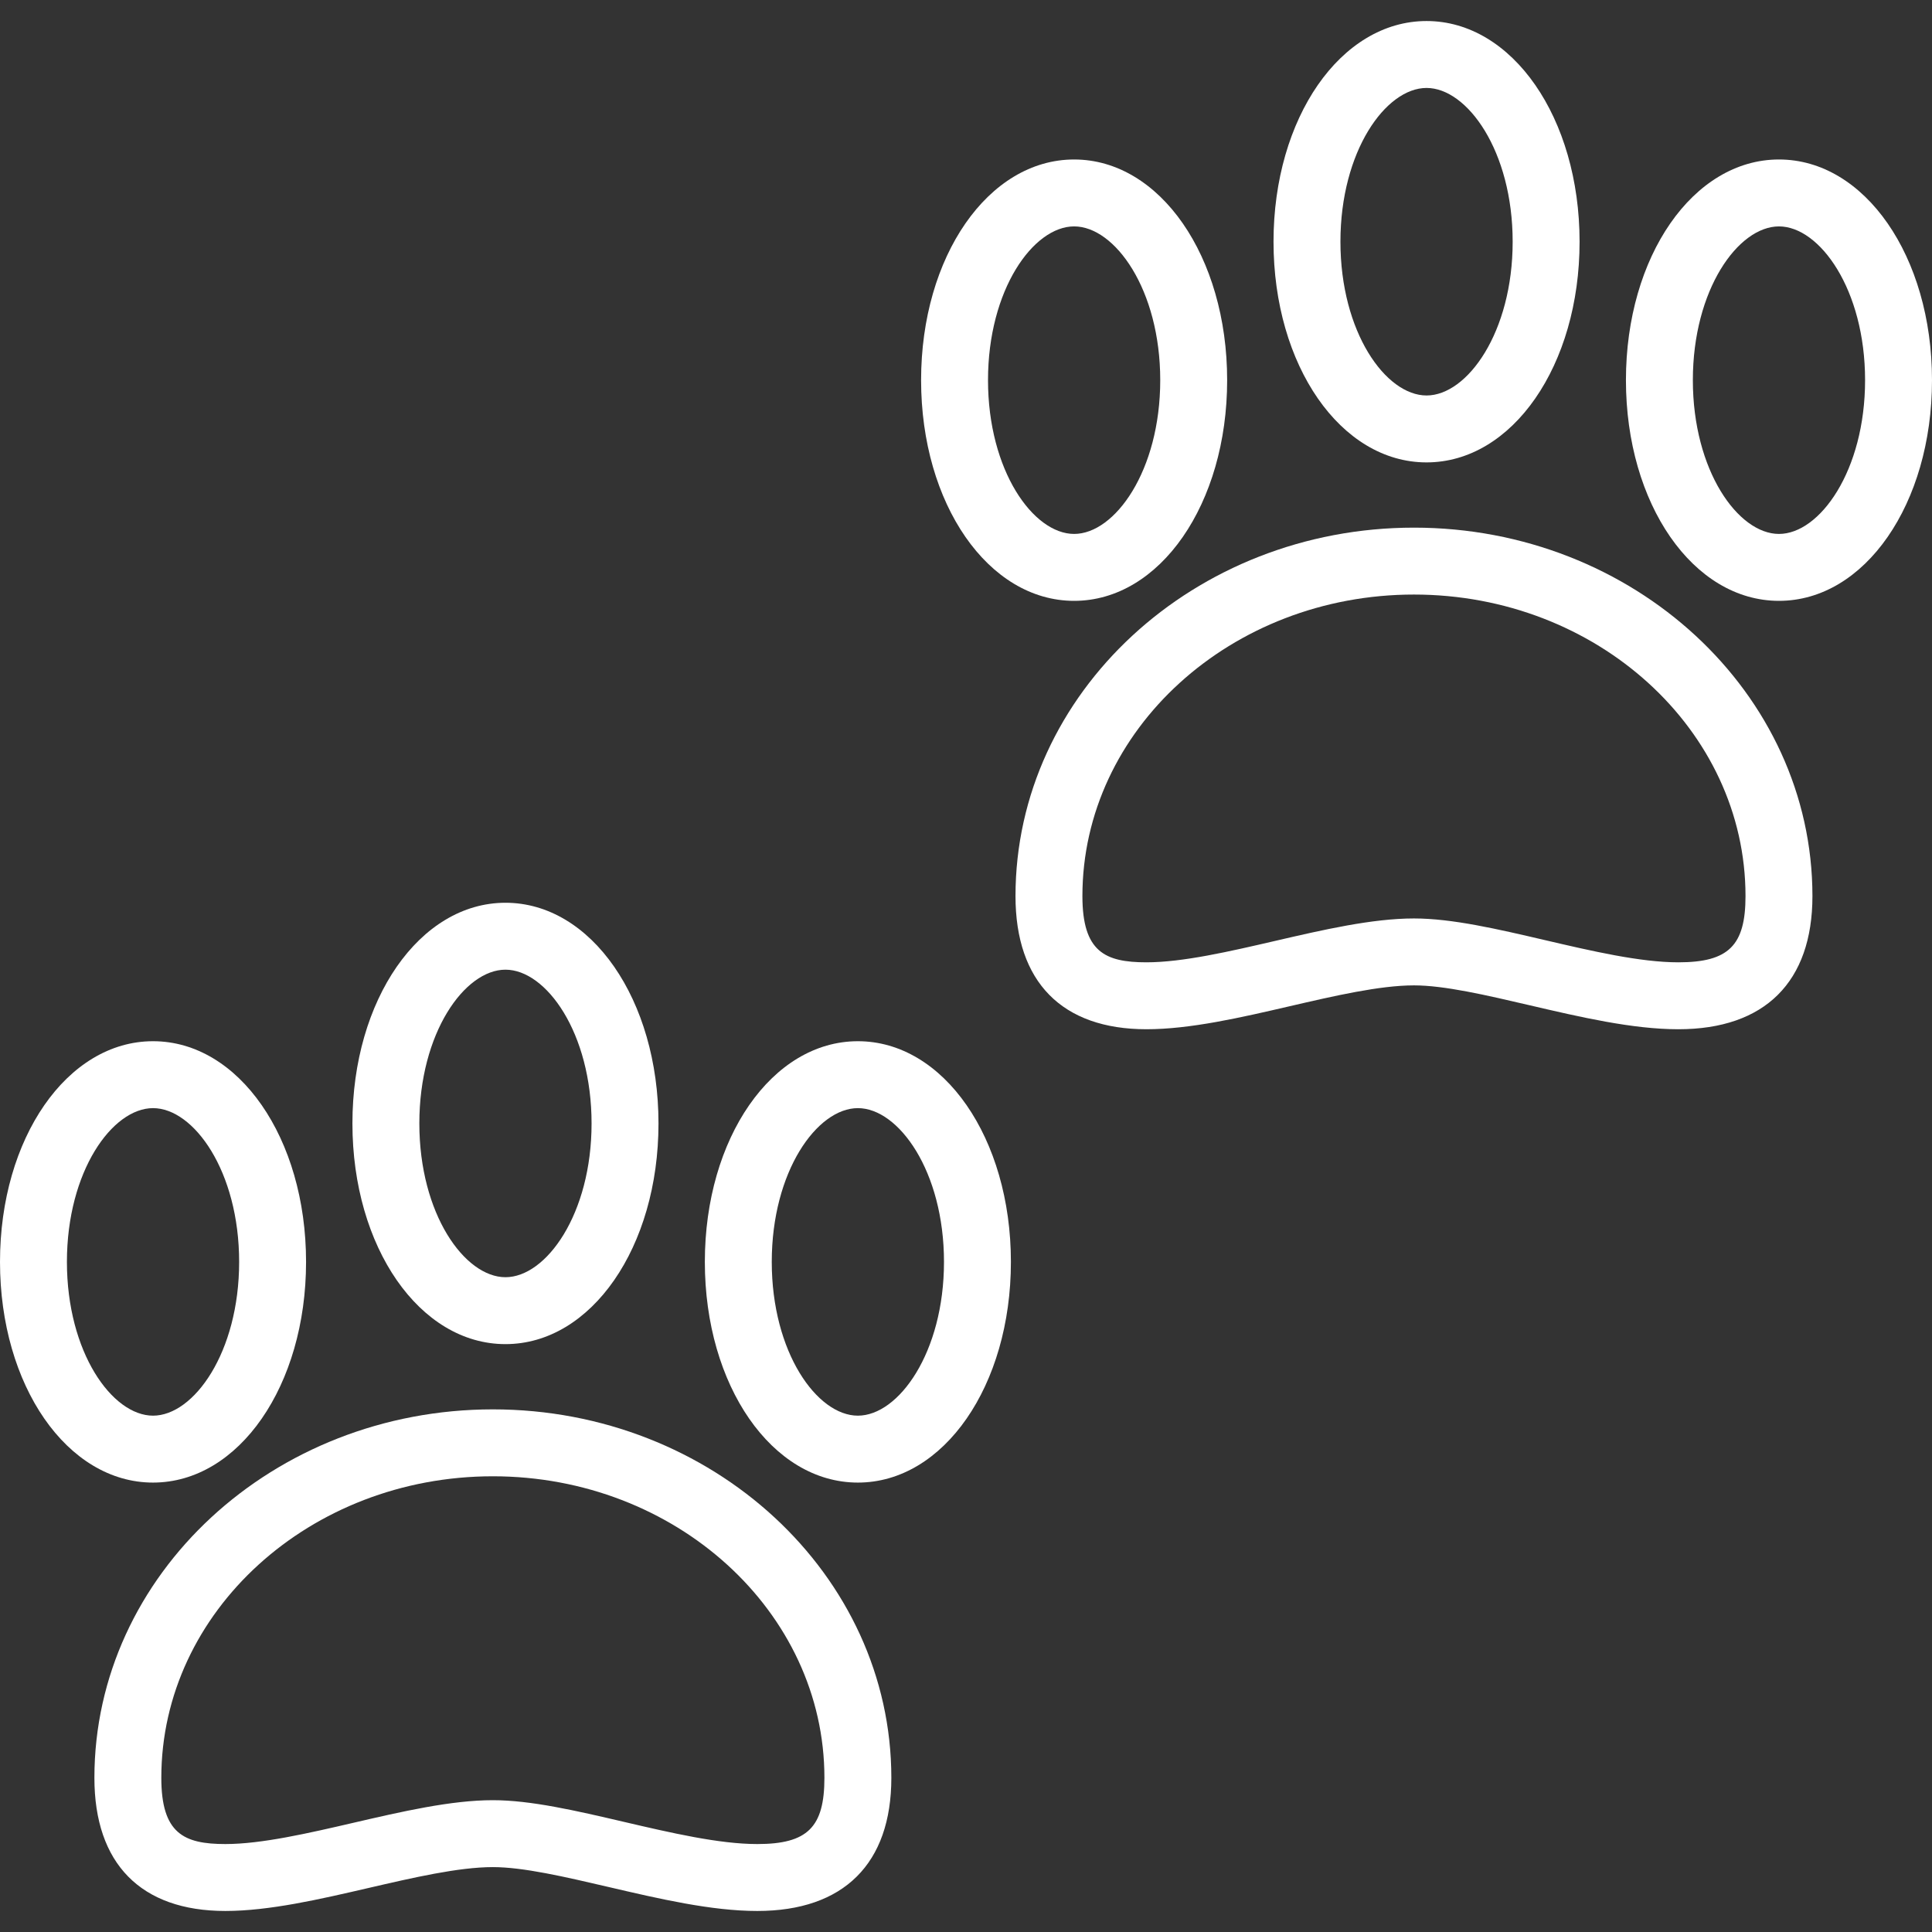
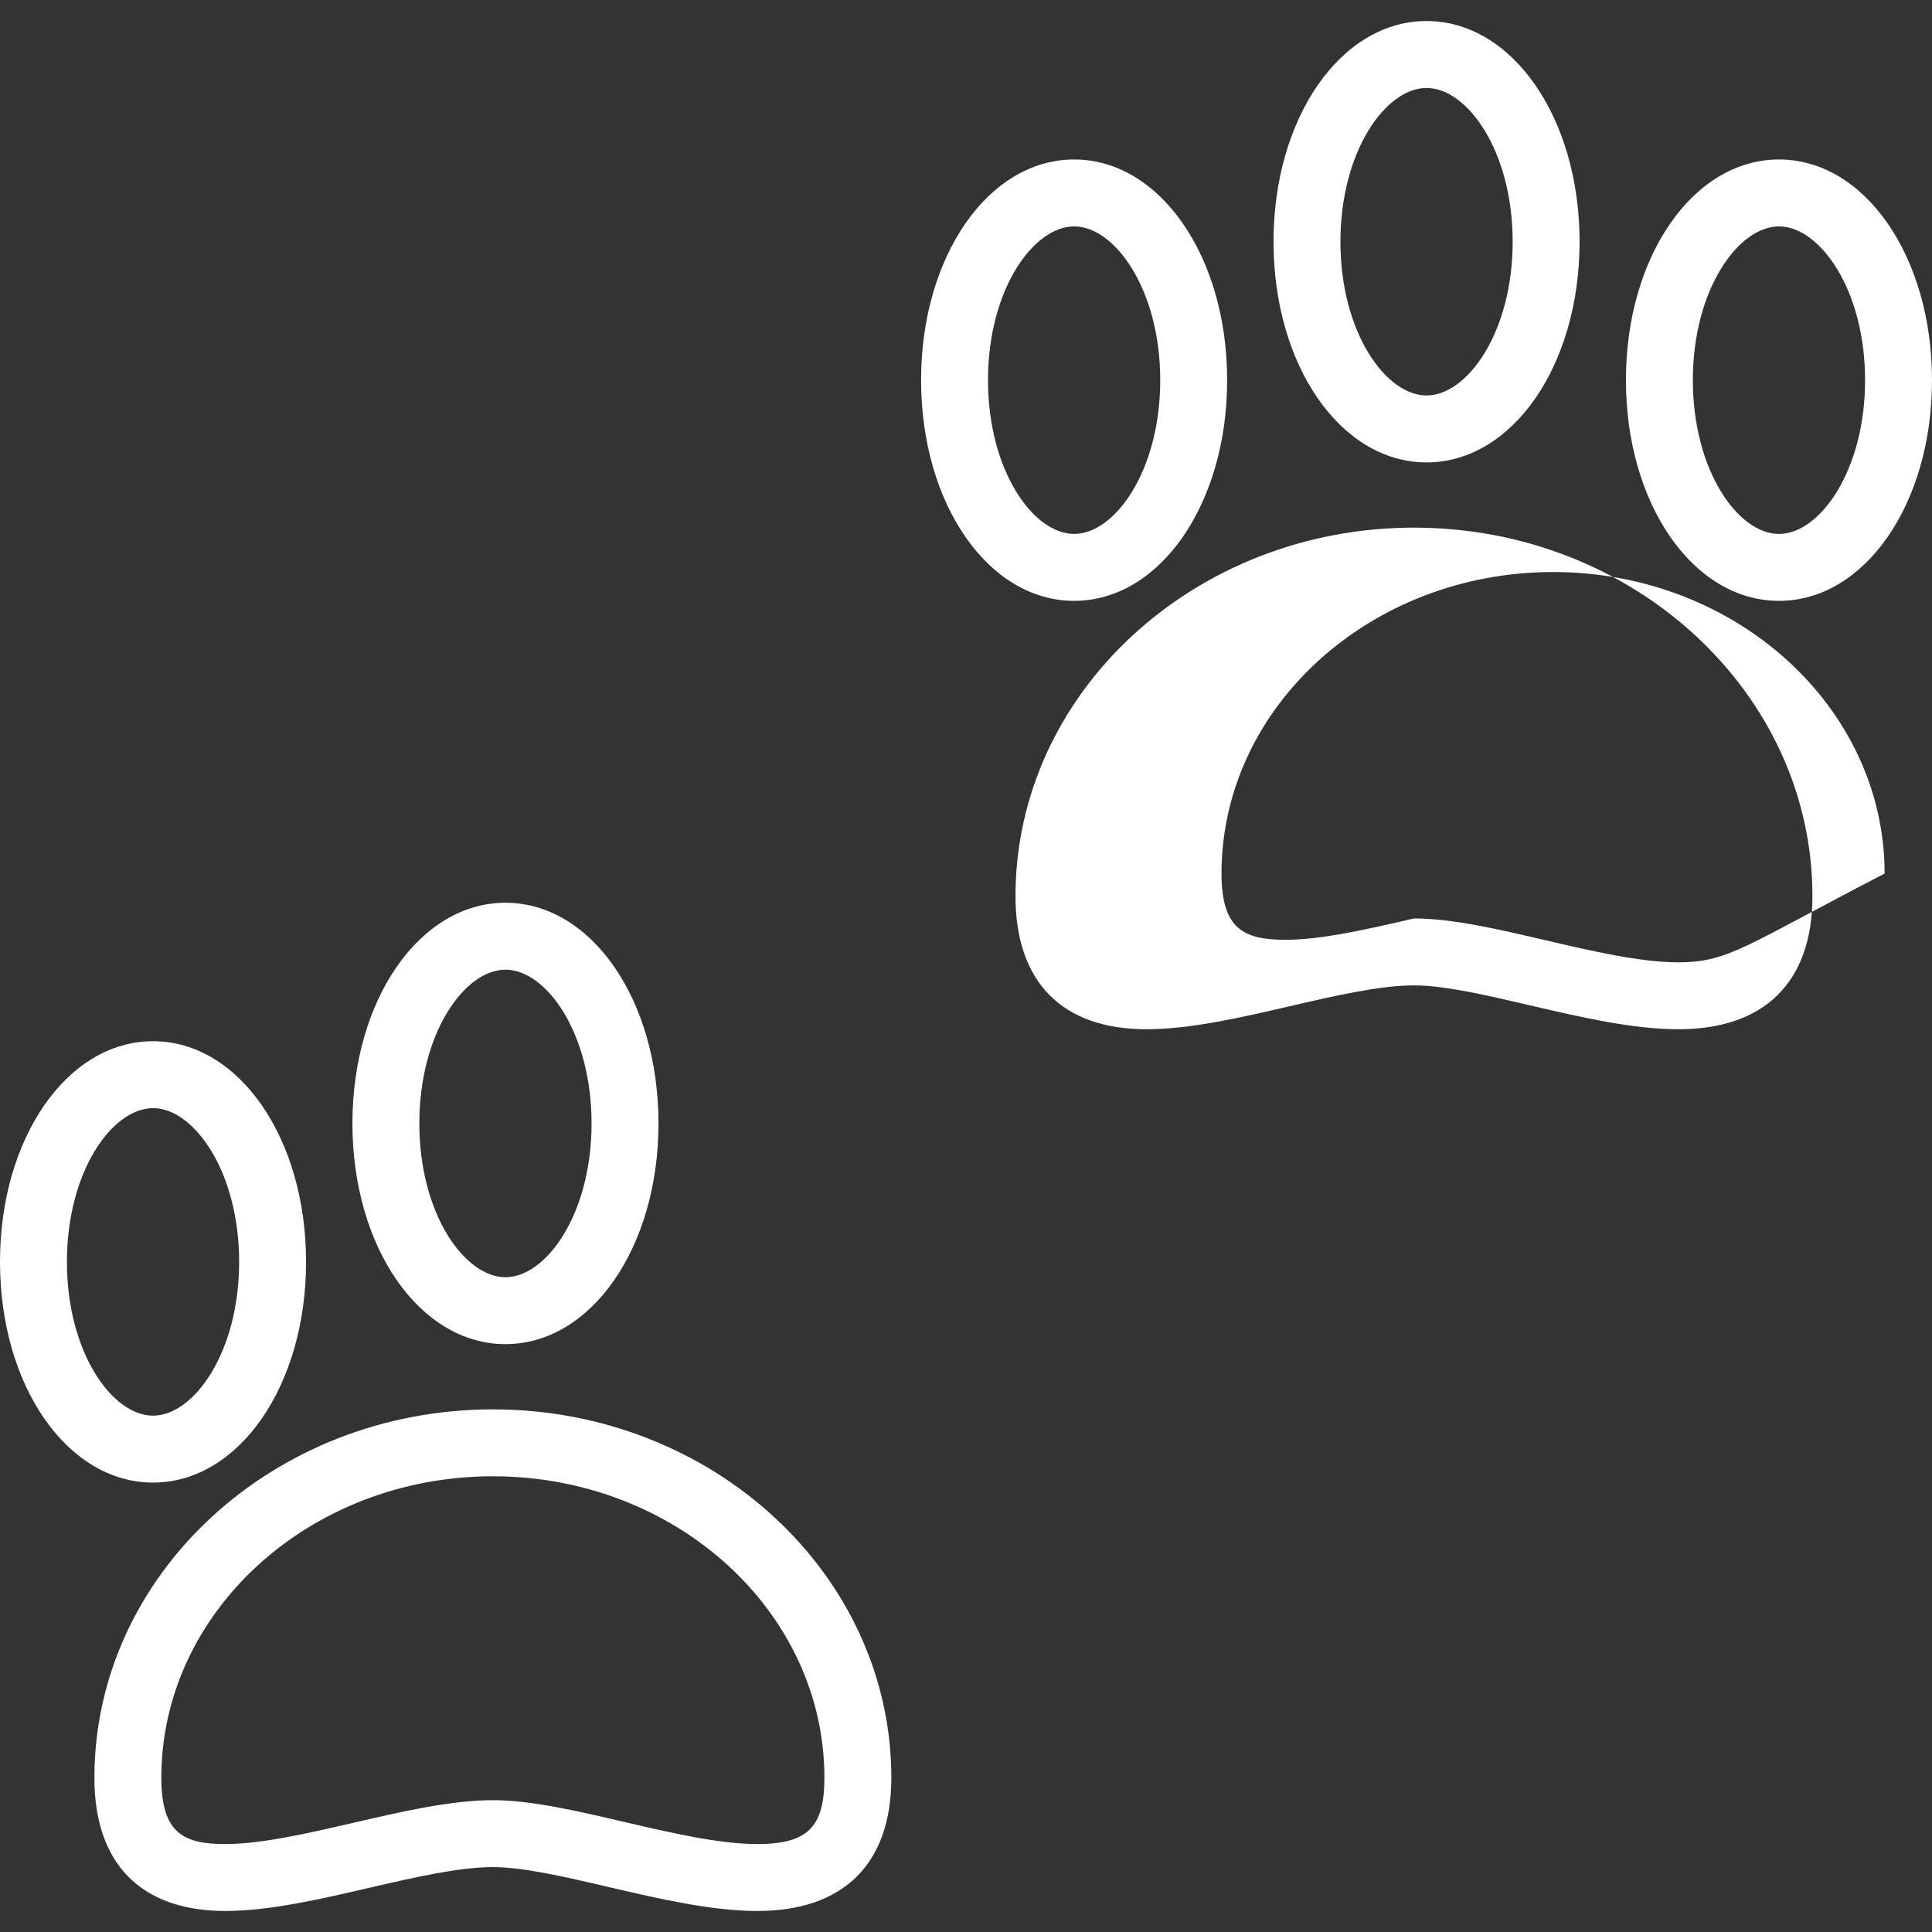
<svg xmlns="http://www.w3.org/2000/svg" id="Capa_1" x="0px" y="0px" viewBox="0 0 490.817 490.817" style="enable-background:new 0 0 490.817 490.817;" xml:space="preserve" width="512px" height="512px">
  <rect x="0" y="0" width="490.817" height="490.817" fill="#333333" stroke="none" />
  <g>
    <path d="M125.211,358.045c-55.818,0-101.229,41.99-101.229,93.602c0,21.814,11.816,33.827,33.271,33.827 c11.15,0,24.015-2.98,36.457-5.862c11.209-2.596,22.8-5.281,31.501-5.281c7.72,0,18.269,2.46,29.437,5.064 c12.819,2.989,26.073,6.08,37.732,6.08c0.001,0,0.004,0,0.006,0c21.96-0.002,34.055-12.015,34.055-33.827 C226.44,400.035,181.029,358.045,125.211,358.045z M192.384,468.474c-0.002,0-0.002,0-0.004,0c-9.703,0-21.99-2.865-33.872-5.636 c-12.147-2.832-23.622-5.508-33.297-5.508c-10.645,0-23.198,2.908-35.338,5.72c-11.51,2.666-23.413,5.423-32.62,5.423 c-10.553,0-16.271-2.682-16.271-16.827c0-42.238,37.785-76.602,84.229-76.602c46.444,0,84.229,34.364,84.229,76.602 C209.44,464.227,205.137,468.473,192.384,468.474z" fill="#FFFFFF" />
    <path d="M77.753,320.58c0-31.438-17.077-56.064-38.876-56.064C17.077,264.516,0,289.143,0,320.58s17.077,56.064,38.877,56.064 C60.677,376.644,77.753,352.018,77.753,320.58z M17,320.58c0-23.021,11.529-39.064,21.877-39.064 c10.347,0,21.876,16.043,21.876,39.064c0,23.021-11.529,39.064-21.876,39.064C28.529,359.644,17,343.601,17,320.58z" fill="#FFFFFF" />
    <path d="M128.409,341.47c21.8,0,38.877-24.626,38.877-56.063s-17.077-56.064-38.877-56.064s-38.877,24.627-38.877,56.064 S106.608,341.47,128.409,341.47z M128.409,246.343c10.348,0,21.877,16.043,21.877,39.064c0,23.021-11.529,39.063-21.877,39.063 c-10.348,0-21.877-16.043-21.877-39.063C106.532,262.386,118.061,246.343,128.409,246.343z" fill="#FFFFFF" />
-     <path d="M217.94,264.516c-21.8,0-38.877,24.626-38.877,56.064s17.077,56.064,38.877,56.064c21.8,0,38.877-24.626,38.877-56.064 S239.741,264.516,217.94,264.516z M217.94,359.644c-10.348,0-21.877-16.043-21.877-39.064c0-23.021,11.529-39.064,21.877-39.064 c10.348,0,21.877,16.043,21.877,39.064C239.817,343.601,228.288,359.644,217.94,359.644z" fill="#FFFFFF" />
-     <path d="M359.211,134.045c-55.818,0-101.229,41.99-101.229,93.602c0,21.813,11.816,33.827,33.271,33.827 c11.15,0,24.015-2.98,36.457-5.862c11.209-2.596,22.8-5.281,31.501-5.281c7.72,0,18.269,2.46,29.437,5.064 c12.819,2.989,26.073,6.08,37.732,6.08c0.001,0,0.004,0,0.006,0c21.96-0.002,34.055-12.015,34.055-33.827 C460.44,176.035,415.029,134.045,359.211,134.045z M426.384,244.474c-0.002,0-0.002,0-0.004,0c-9.703,0-21.99-2.865-33.872-5.636 c-12.147-2.833-23.622-5.508-33.297-5.508c-10.645,0-23.198,2.908-35.338,5.72c-11.51,2.666-23.413,5.423-32.62,5.423 c-10.553,0-16.271-2.682-16.271-16.827c0-42.238,37.785-76.602,84.229-76.602s84.229,34.364,84.229,76.602 C443.44,240.227,439.137,244.473,426.384,244.474z" fill="#FFFFFF" />
+     <path d="M359.211,134.045c-55.818,0-101.229,41.99-101.229,93.602c0,21.813,11.816,33.827,33.271,33.827 c11.15,0,24.015-2.98,36.457-5.862c11.209-2.596,22.8-5.281,31.501-5.281c7.72,0,18.269,2.46,29.437,5.064 c12.819,2.989,26.073,6.08,37.732,6.08c0.001,0,0.004,0,0.006,0c21.96-0.002,34.055-12.015,34.055-33.827 C460.44,176.035,415.029,134.045,359.211,134.045z M426.384,244.474c-0.002,0-0.002,0-0.004,0c-9.703,0-21.99-2.865-33.872-5.636 c-12.147-2.833-23.622-5.508-33.297-5.508c-11.51,2.666-23.413,5.423-32.62,5.423 c-10.553,0-16.271-2.682-16.271-16.827c0-42.238,37.785-76.602,84.229-76.602s84.229,34.364,84.229,76.602 C443.44,240.227,439.137,244.473,426.384,244.474z" fill="#FFFFFF" />
    <path d="M272.877,152.644c21.8,0,38.876-24.626,38.876-56.063s-17.077-56.064-38.876-56.064c-21.8,0-38.877,24.626-38.877,56.064 S251.077,152.644,272.877,152.644z M272.877,57.516c10.347,0,21.876,16.043,21.876,39.064c0,23.021-11.529,39.063-21.876,39.063 c-10.348,0-21.877-16.043-21.877-39.063C251,73.559,262.529,57.516,272.877,57.516z" fill="#FFFFFF" />
    <path d="M362.409,117.47c21.8,0,38.877-24.626,38.877-56.063S384.209,5.343,362.409,5.343c-21.8,0-38.877,24.627-38.877,56.064 S340.608,117.47,362.409,117.47z M362.409,22.343c10.348,0,21.877,16.043,21.877,39.064c0,23.021-11.529,39.063-21.877,39.063 c-10.348,0-21.877-16.043-21.877-39.063C340.532,38.386,352.061,22.343,362.409,22.343z" fill="#FFFFFF" />
    <path d="M451.94,40.516c-21.8,0-38.877,24.626-38.877,56.064s17.077,56.063,38.877,56.063c21.8,0,38.877-24.626,38.877-56.063 S473.741,40.516,451.94,40.516z M451.94,135.644c-10.348,0-21.877-16.043-21.877-39.063c0-23.021,11.529-39.064,21.877-39.064 c10.348,0,21.877,16.043,21.877,39.064C473.817,119.601,462.288,135.644,451.94,135.644z" fill="#FFFFFF" />
  </g>
  <g> </g>
  <g> </g>
  <g> </g>
  <g> </g>
  <g> </g>
  <g> </g>
  <g> </g>
  <g> </g>
  <g> </g>
  <g> </g>
  <g> </g>
  <g> </g>
  <g> </g>
  <g> </g>
  <g> </g>
</svg>